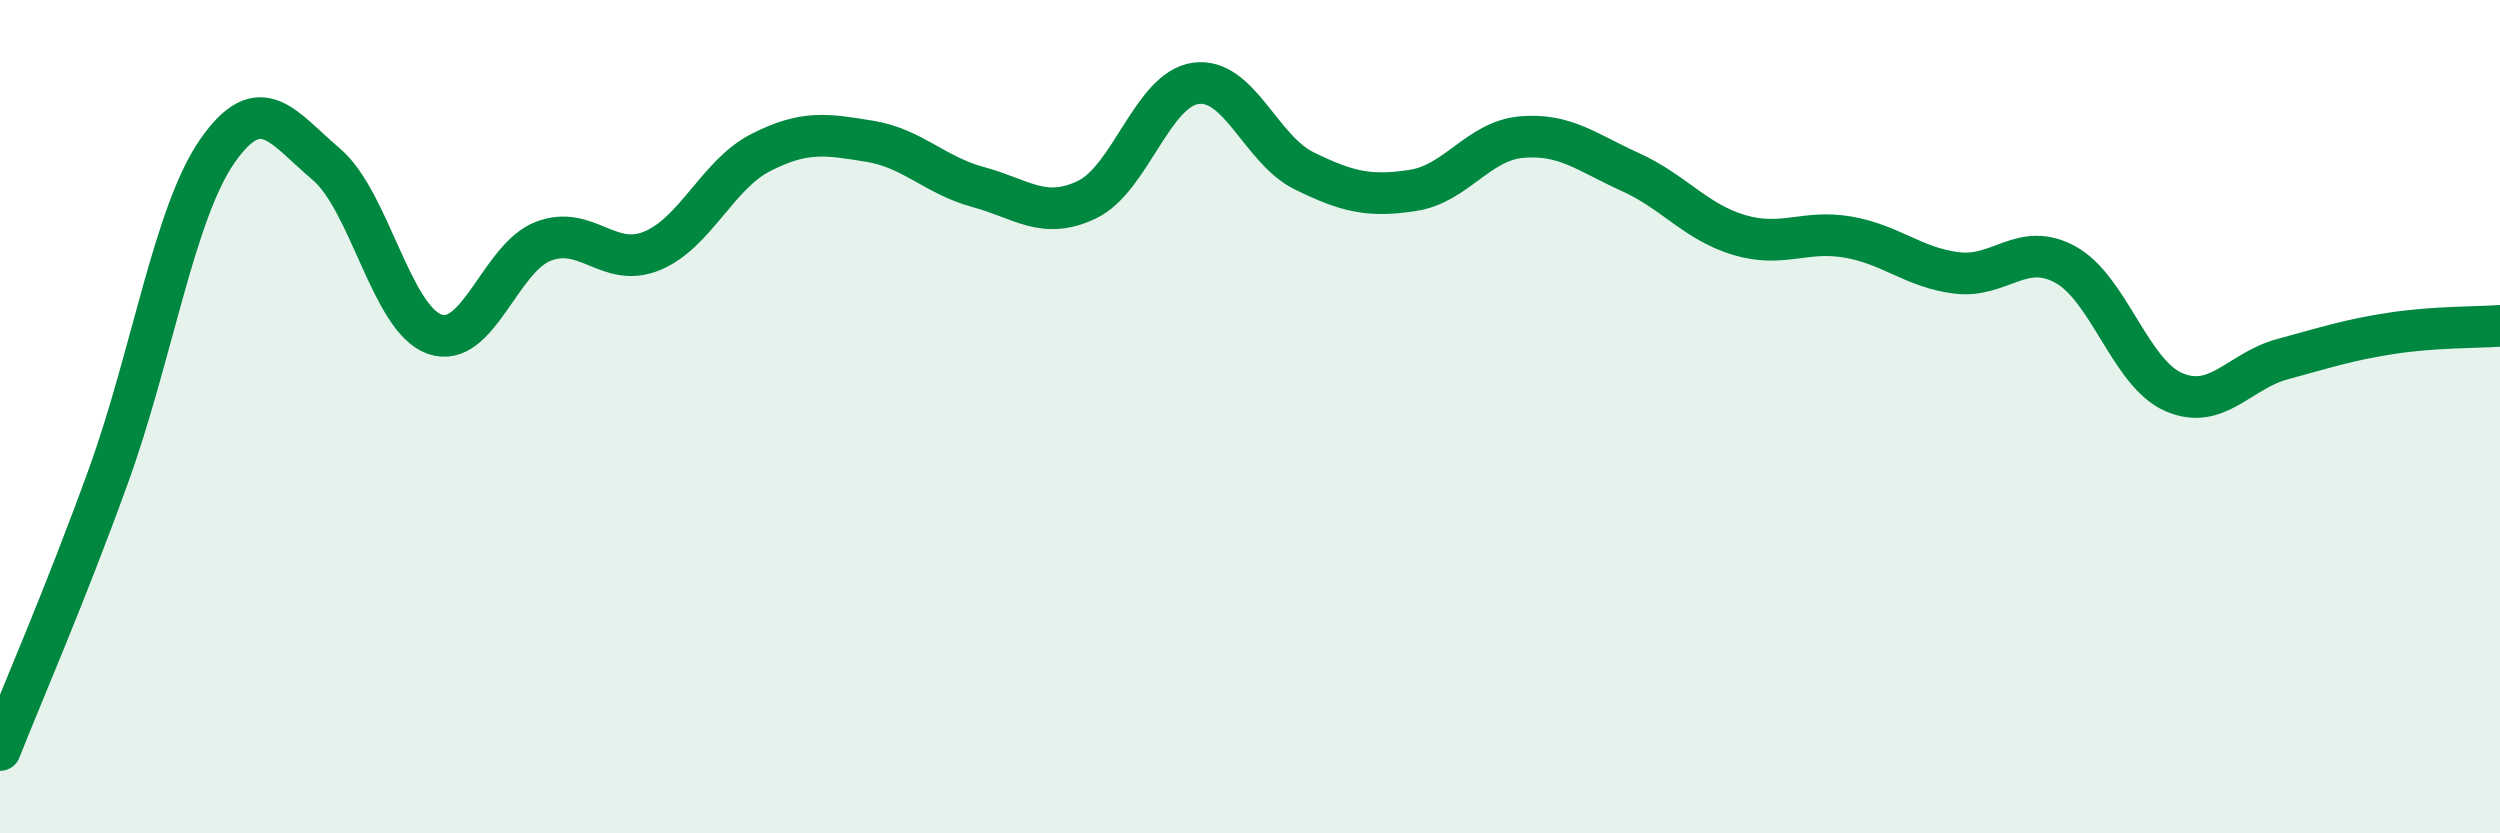
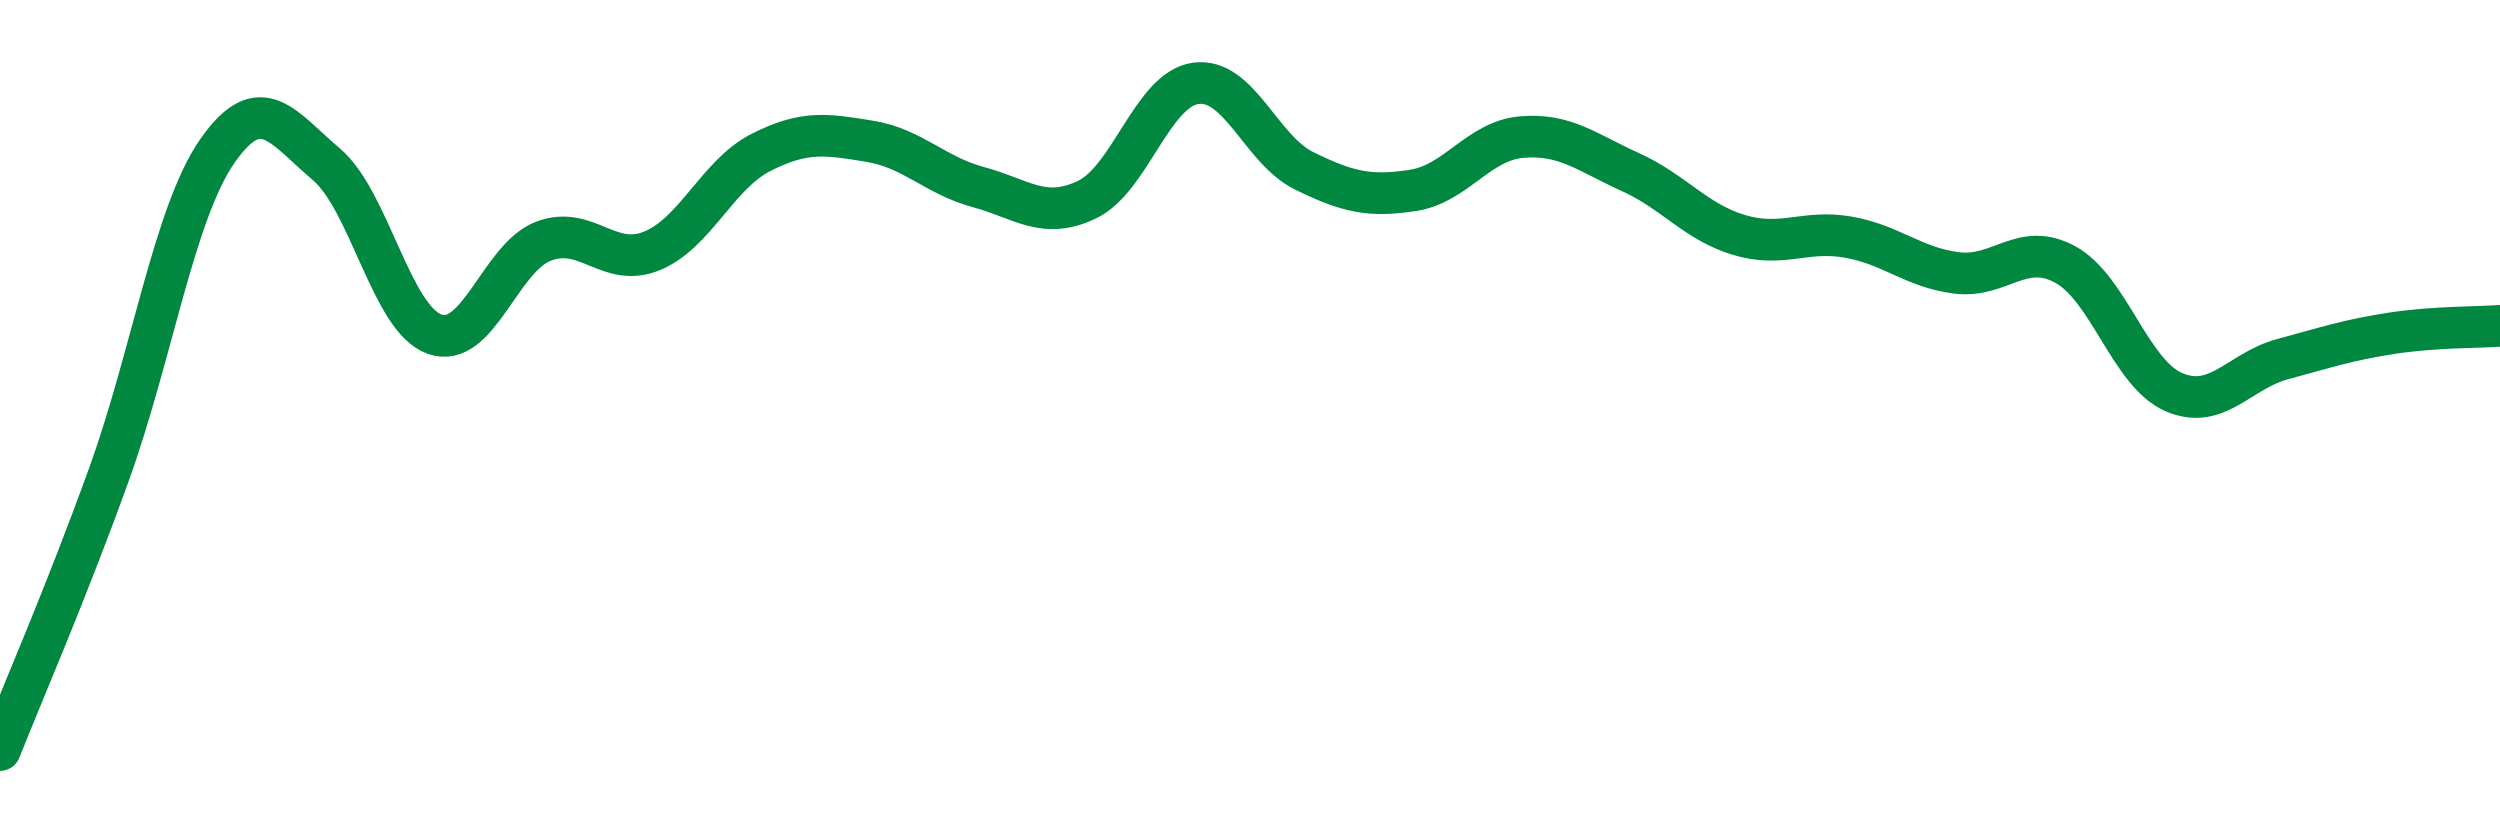
<svg xmlns="http://www.w3.org/2000/svg" width="60" height="20" viewBox="0 0 60 20">
-   <path d="M 0,18 C 0.52,16.68 1.57,14.28 2.61,11.4 C 3.65,8.52 4.18,5.11 5.22,3.62 C 6.26,2.13 6.79,3.06 7.83,3.94 C 8.87,4.82 9.39,7.65 10.43,8.02 C 11.47,8.39 12,6.19 13.04,5.79 C 14.08,5.39 14.61,6.45 15.65,6.02 C 16.69,5.59 17.22,4.19 18.26,3.66 C 19.3,3.13 19.83,3.22 20.87,3.39 C 21.91,3.56 22.44,4.21 23.48,4.49 C 24.52,4.77 25.05,5.29 26.09,4.79 C 27.13,4.29 27.66,2.14 28.7,2 C 29.74,1.86 30.26,3.59 31.3,4.1 C 32.34,4.61 32.87,4.73 33.91,4.57 C 34.95,4.41 35.48,3.38 36.52,3.29 C 37.56,3.2 38.09,3.66 39.13,4.13 C 40.17,4.6 40.7,5.33 41.74,5.64 C 42.78,5.95 43.31,5.51 44.35,5.69 C 45.39,5.87 45.92,6.42 46.96,6.55 C 48,6.68 48.53,5.78 49.57,6.35 C 50.61,6.92 51.13,8.96 52.17,9.41 C 53.21,9.86 53.74,8.9 54.78,8.62 C 55.82,8.34 56.35,8.16 57.39,8 C 58.43,7.84 59.48,7.86 60,7.82L60 20L0 20Z" fill="#008740" opacity="0.1" stroke-linecap="round" stroke-linejoin="round" />
  <path d="M 0,18 C 0.52,16.68 1.57,14.28 2.61,11.4 C 3.65,8.52 4.18,5.11 5.22,3.62 C 6.26,2.13 6.79,3.06 7.83,3.94 C 8.87,4.82 9.39,7.65 10.43,8.02 C 11.47,8.39 12,6.19 13.04,5.79 C 14.08,5.39 14.61,6.45 15.65,6.02 C 16.69,5.59 17.22,4.19 18.26,3.66 C 19.3,3.13 19.83,3.22 20.87,3.39 C 21.91,3.56 22.44,4.21 23.48,4.49 C 24.52,4.77 25.05,5.29 26.09,4.79 C 27.13,4.29 27.66,2.14 28.7,2 C 29.74,1.86 30.26,3.59 31.3,4.1 C 32.34,4.61 32.87,4.73 33.91,4.57 C 34.95,4.41 35.48,3.38 36.52,3.29 C 37.56,3.2 38.09,3.66 39.13,4.13 C 40.17,4.6 40.7,5.33 41.74,5.64 C 42.78,5.95 43.31,5.51 44.35,5.69 C 45.39,5.87 45.92,6.42 46.96,6.55 C 48,6.68 48.53,5.78 49.57,6.35 C 50.61,6.92 51.13,8.96 52.17,9.41 C 53.21,9.86 53.74,8.9 54.78,8.62 C 55.82,8.34 56.35,8.16 57.39,8 C 58.43,7.84 59.48,7.86 60,7.82" stroke="#008740" stroke-width="1" fill="none" stroke-linecap="round" stroke-linejoin="round" />
</svg>